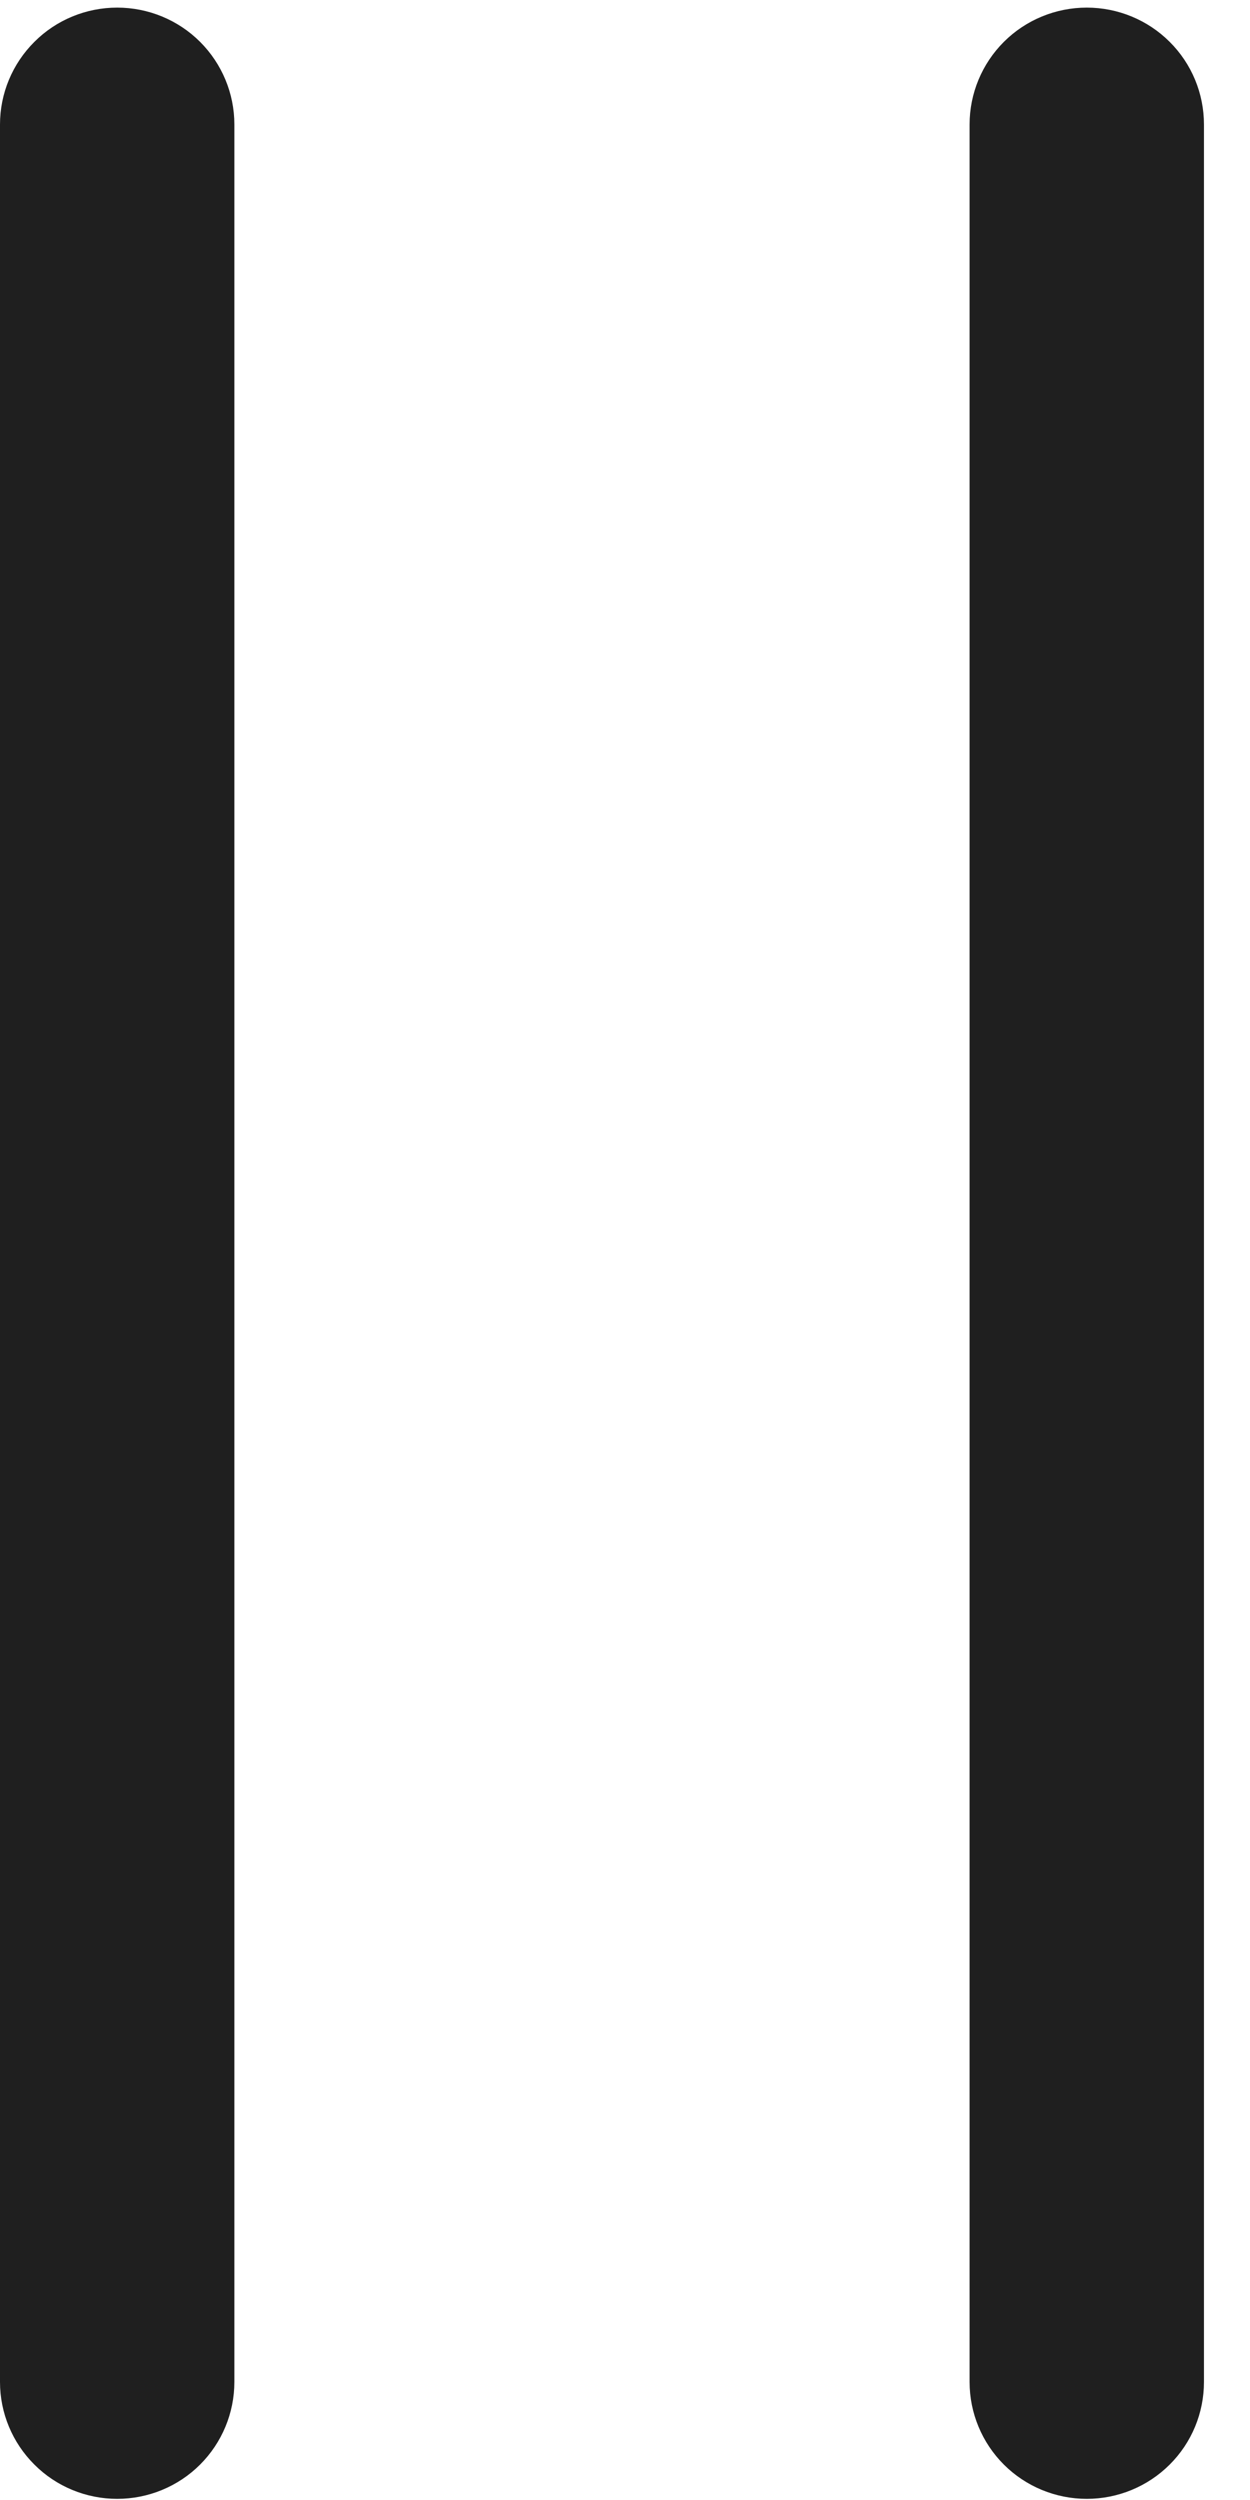
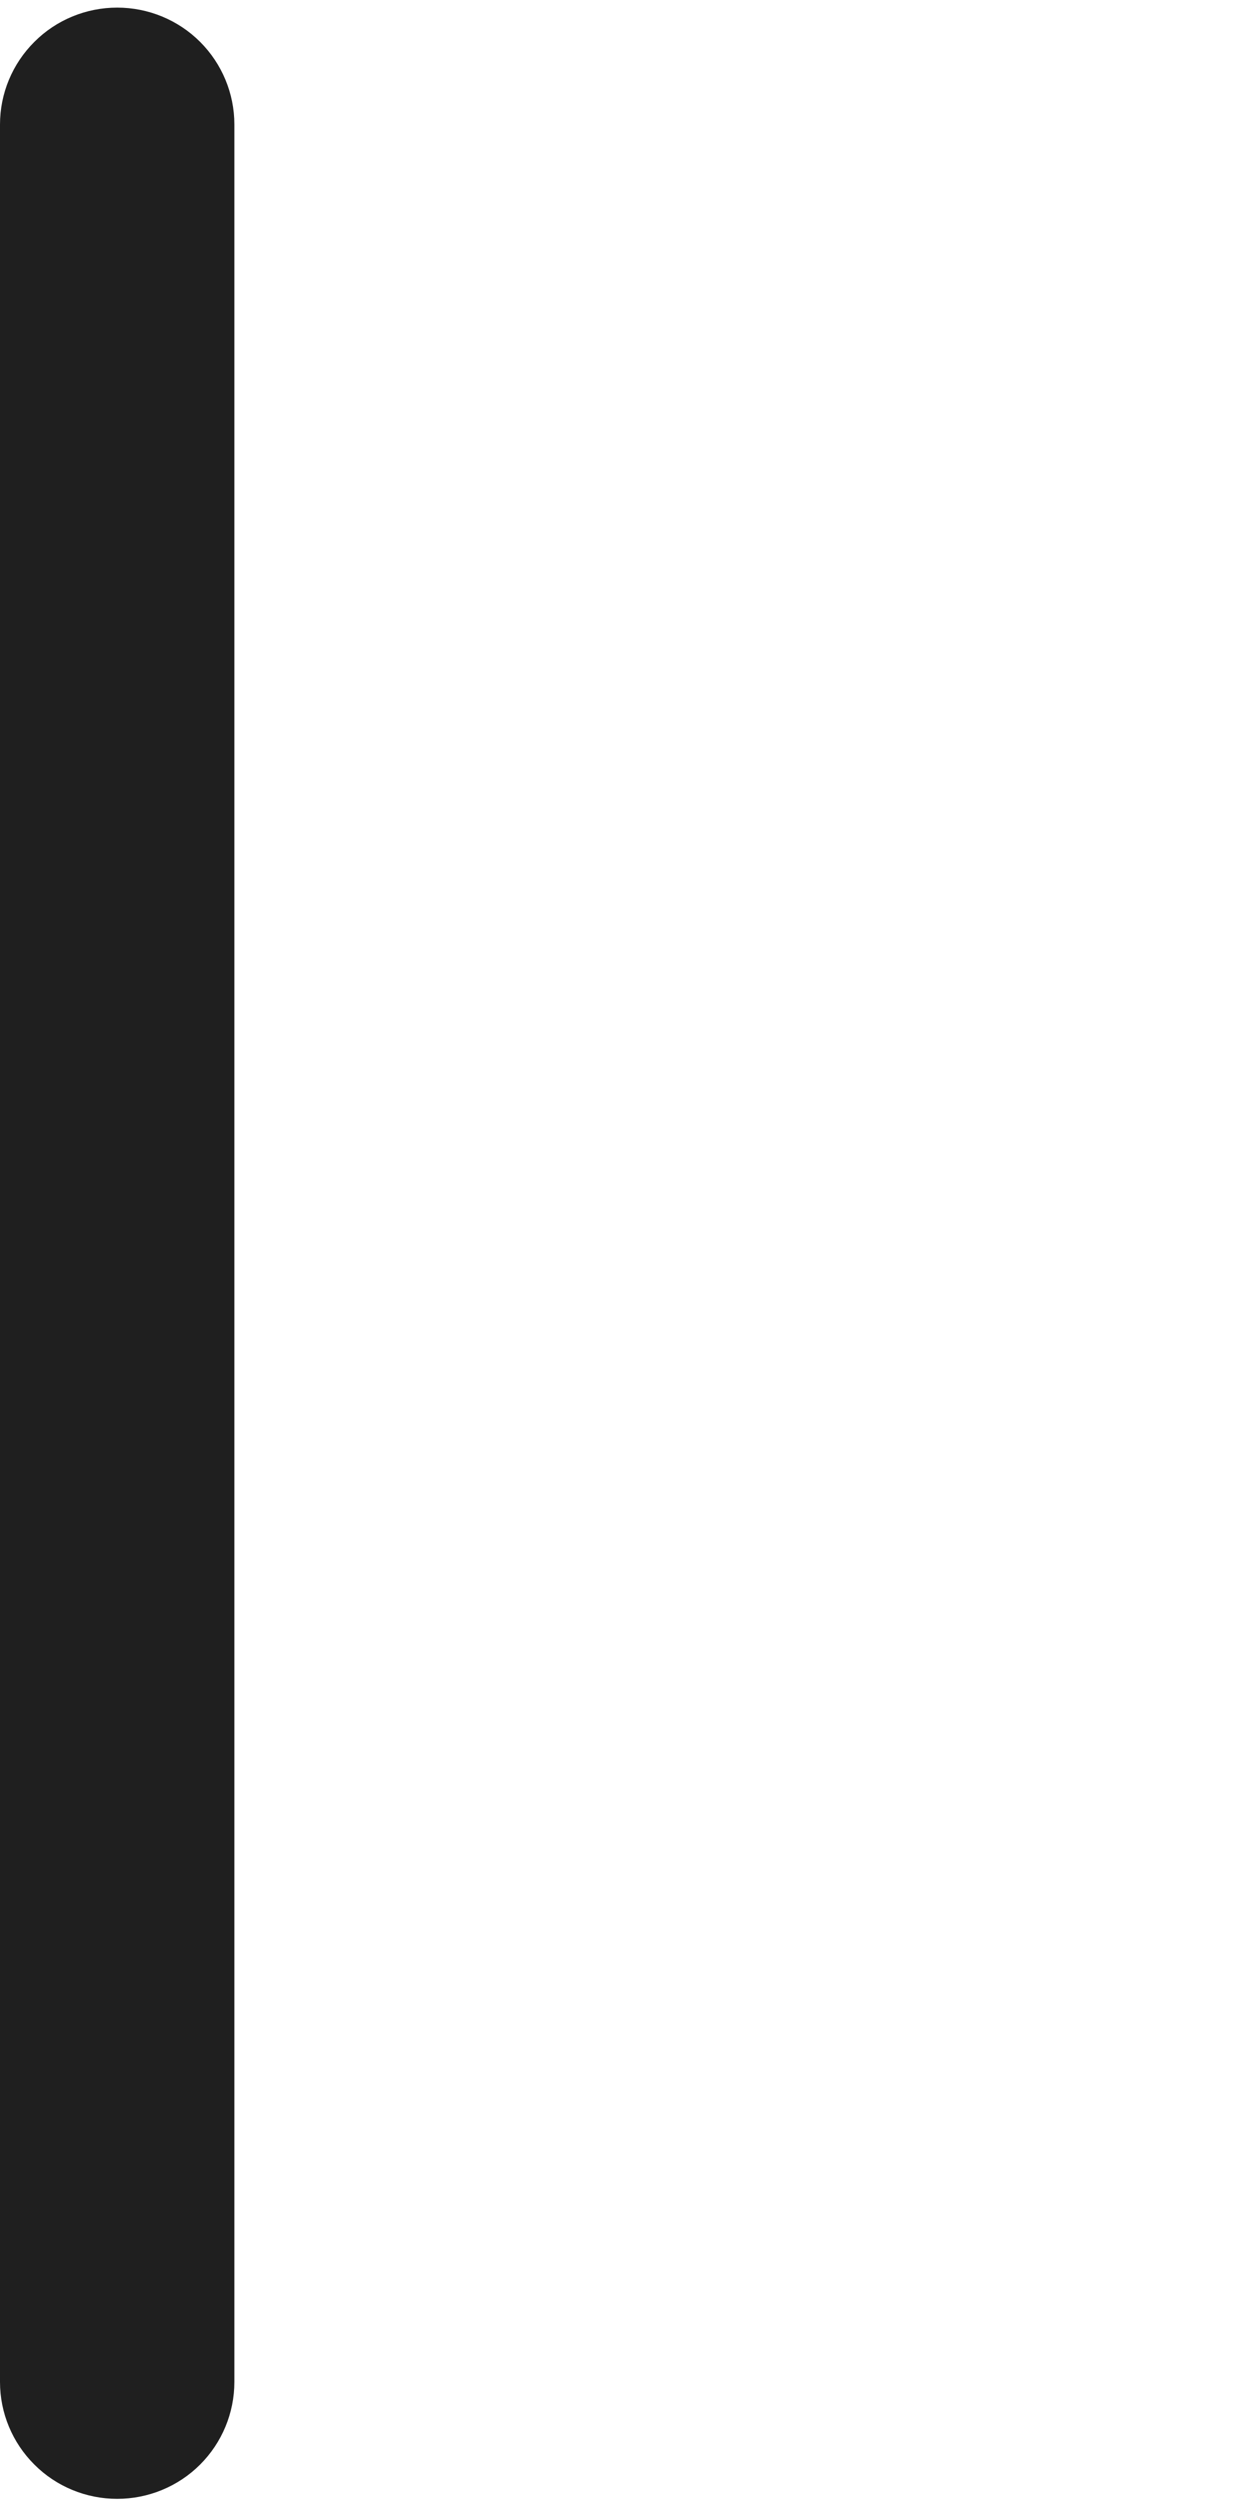
<svg xmlns="http://www.w3.org/2000/svg" width="12" height="24" viewBox="0 0 12 24" fill="none">
-   <path d="M11.558 22.867V1.195C11.558 0.897 11.44 0.612 11.229 0.402C11.018 0.191 10.731 0.073 10.433 0.073C10.135 0.073 9.848 0.191 9.637 0.402C9.427 0.612 9.308 0.897 9.308 1.195V22.867C9.308 23.165 9.427 23.45 9.637 23.66C9.848 23.871 10.135 23.989 10.433 23.989C10.731 23.989 11.018 23.871 11.229 23.66C11.44 23.45 11.558 23.165 11.558 22.867Z" fill="#1F1F1F" />
  <path d="M1.125 23.989C1.423 23.989 1.71 23.871 1.921 23.66C2.131 23.45 2.25 23.165 2.25 22.867V1.195C2.25 0.897 2.131 0.612 1.921 0.402C1.71 0.191 1.423 0.073 1.125 0.073C0.827 0.073 0.54 0.191 0.33 0.402C0.119 0.612 0 0.897 0 1.195V22.867C0 23.165 0.119 23.45 0.33 23.66C0.54 23.871 0.827 23.989 1.125 23.989Z" fill="#1F1F1F" />
</svg>